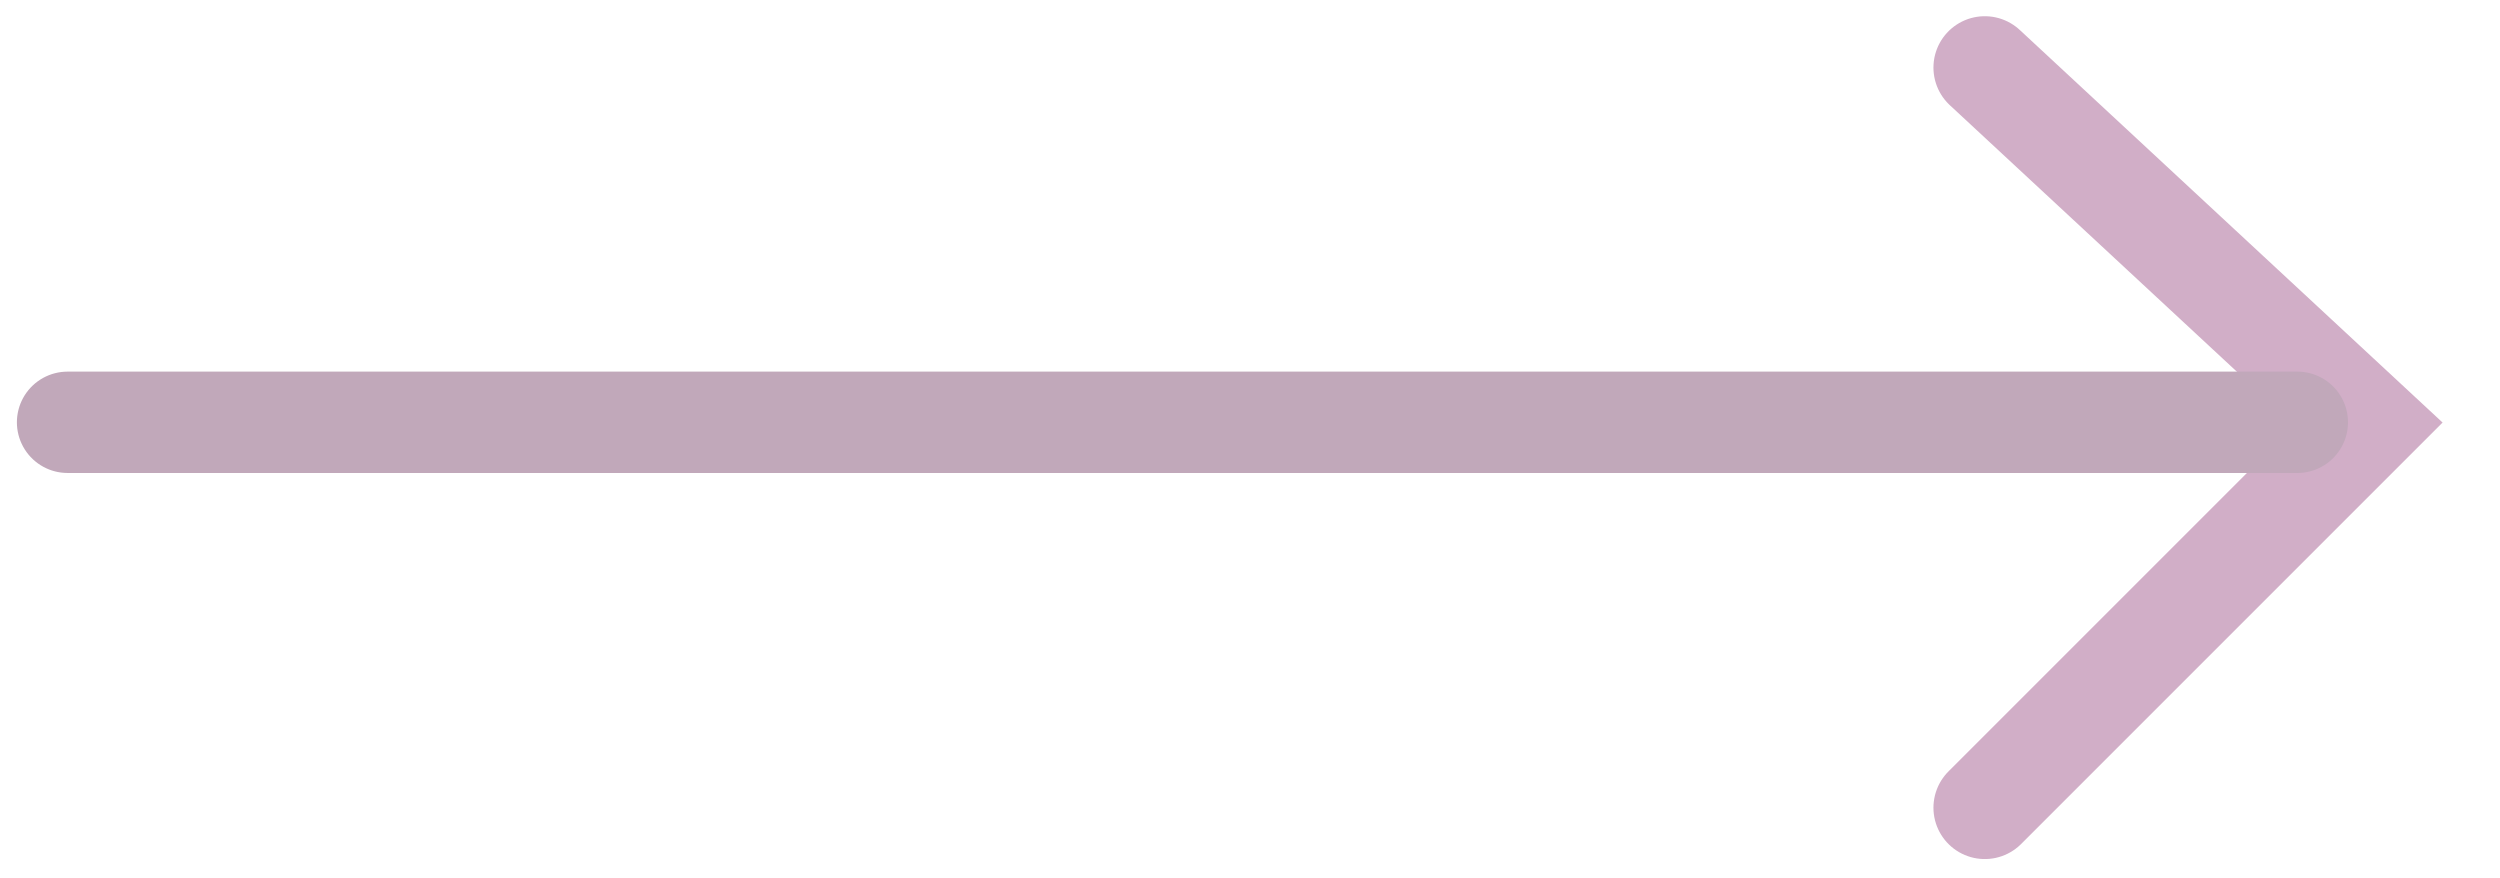
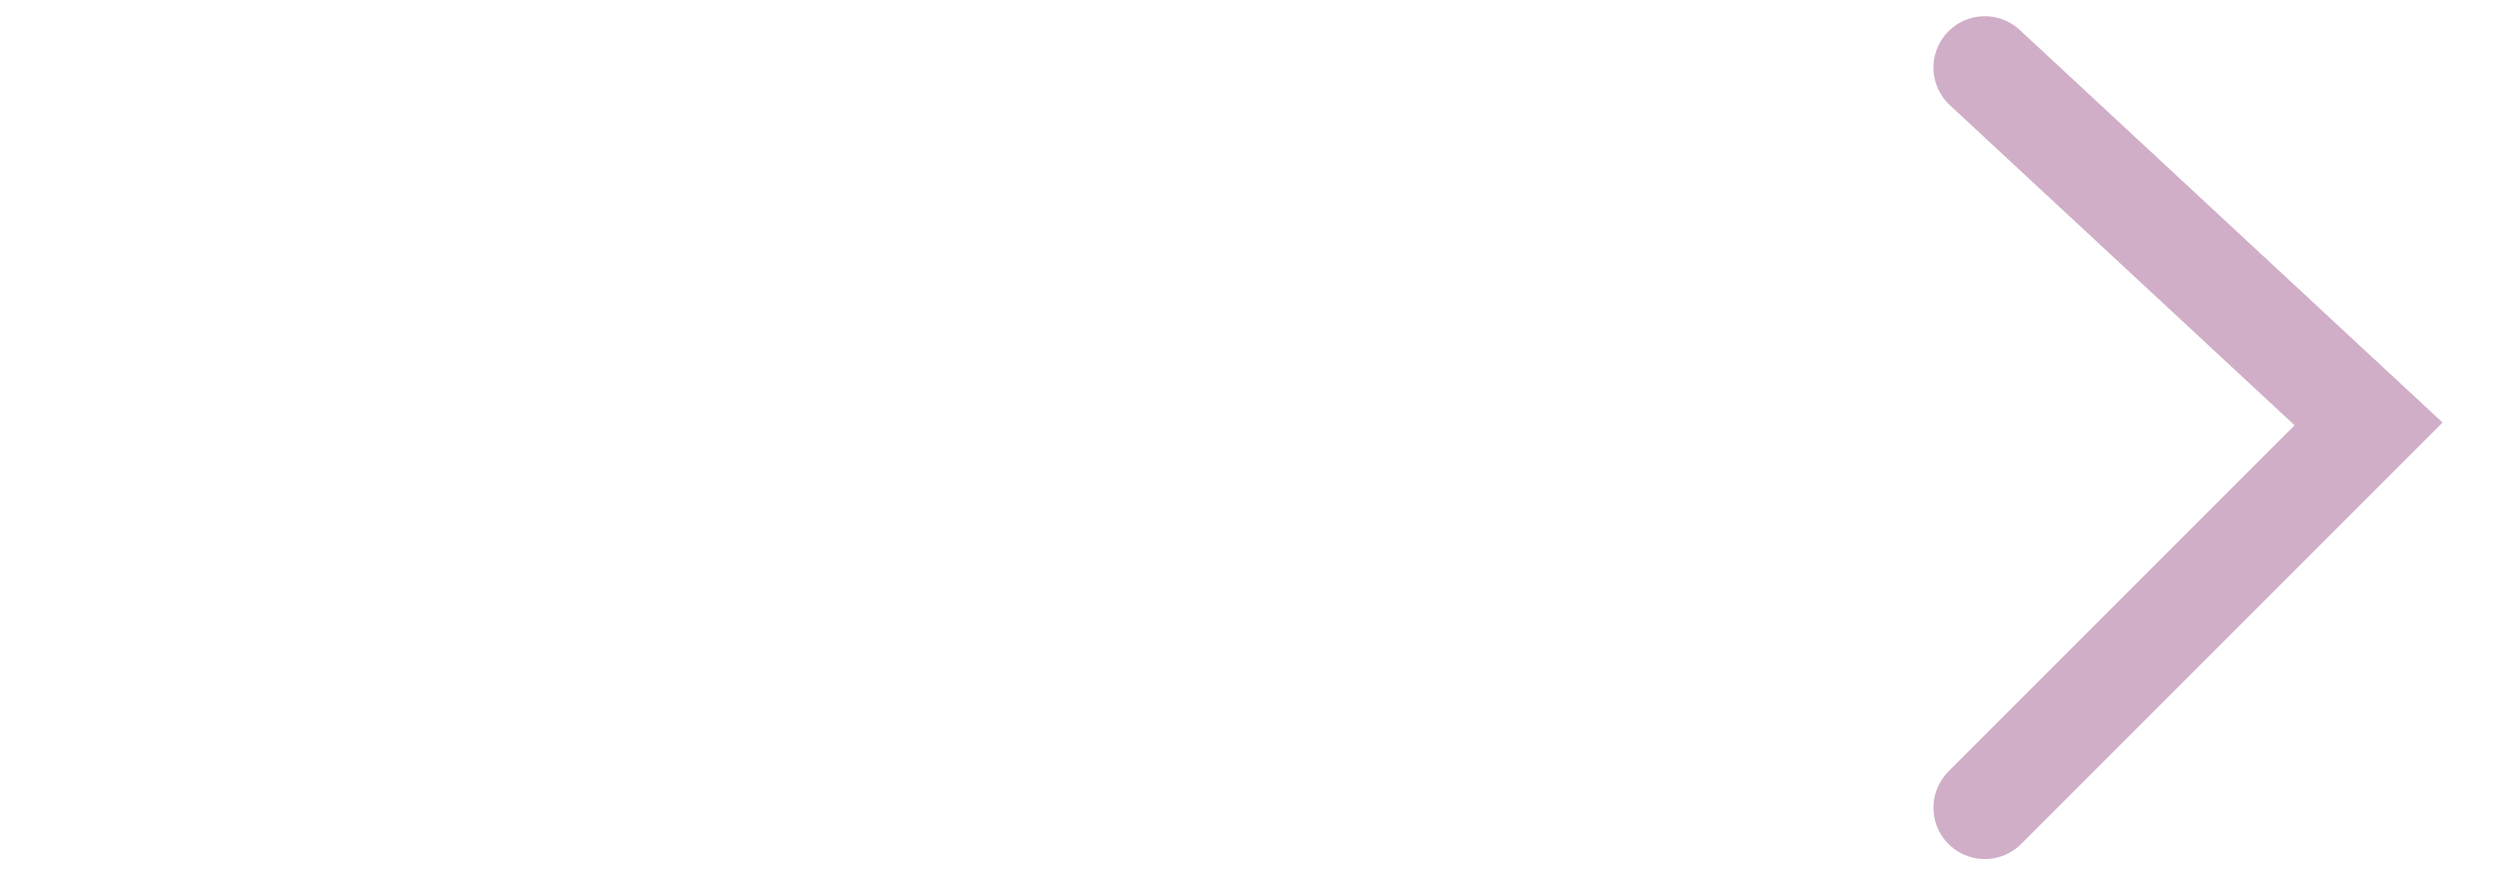
<svg xmlns="http://www.w3.org/2000/svg" width="37" height="13" viewBox="0 0 37 13" fill="none">
  <g opacity="0.4">
    <path d="M29.375 1L35.055 6.274L29.375 11.954" stroke="#8B3473" stroke-width="1.52" stroke-linecap="round" />
-     <path d="M34 6.25L1 6.25" stroke="#632552" stroke-width="1.5" stroke-linecap="round" />
  </g>
</svg>